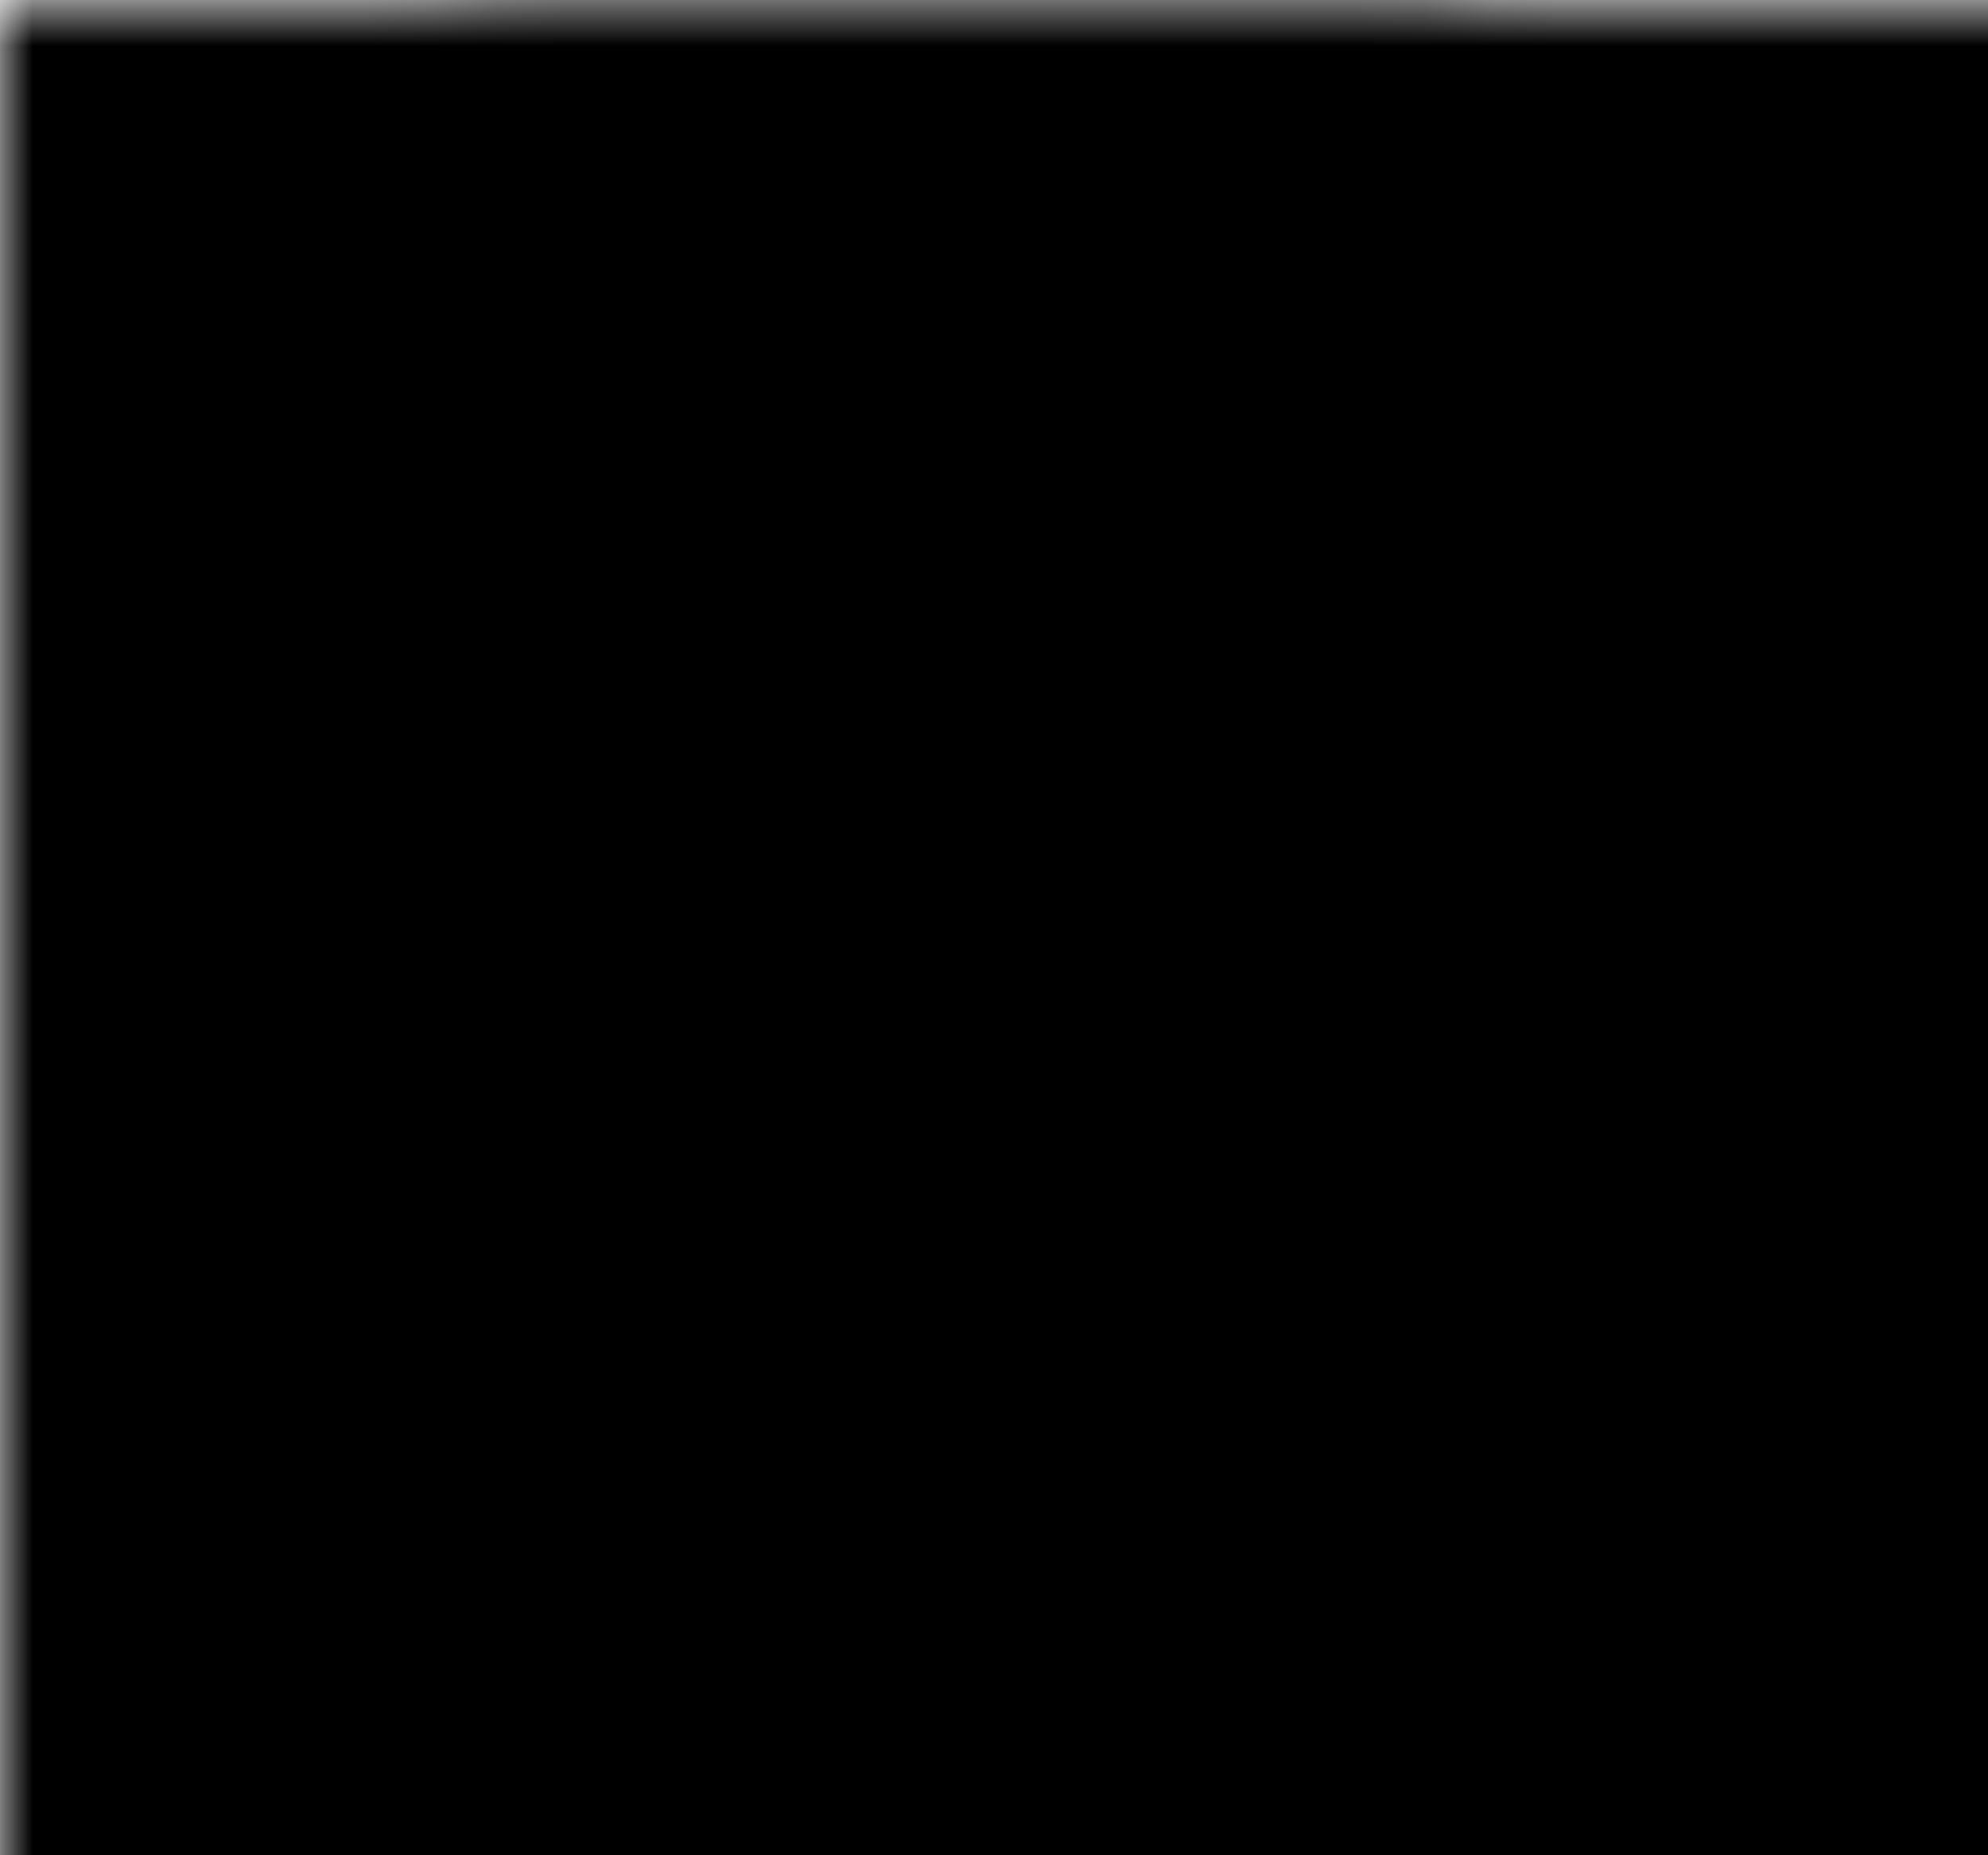
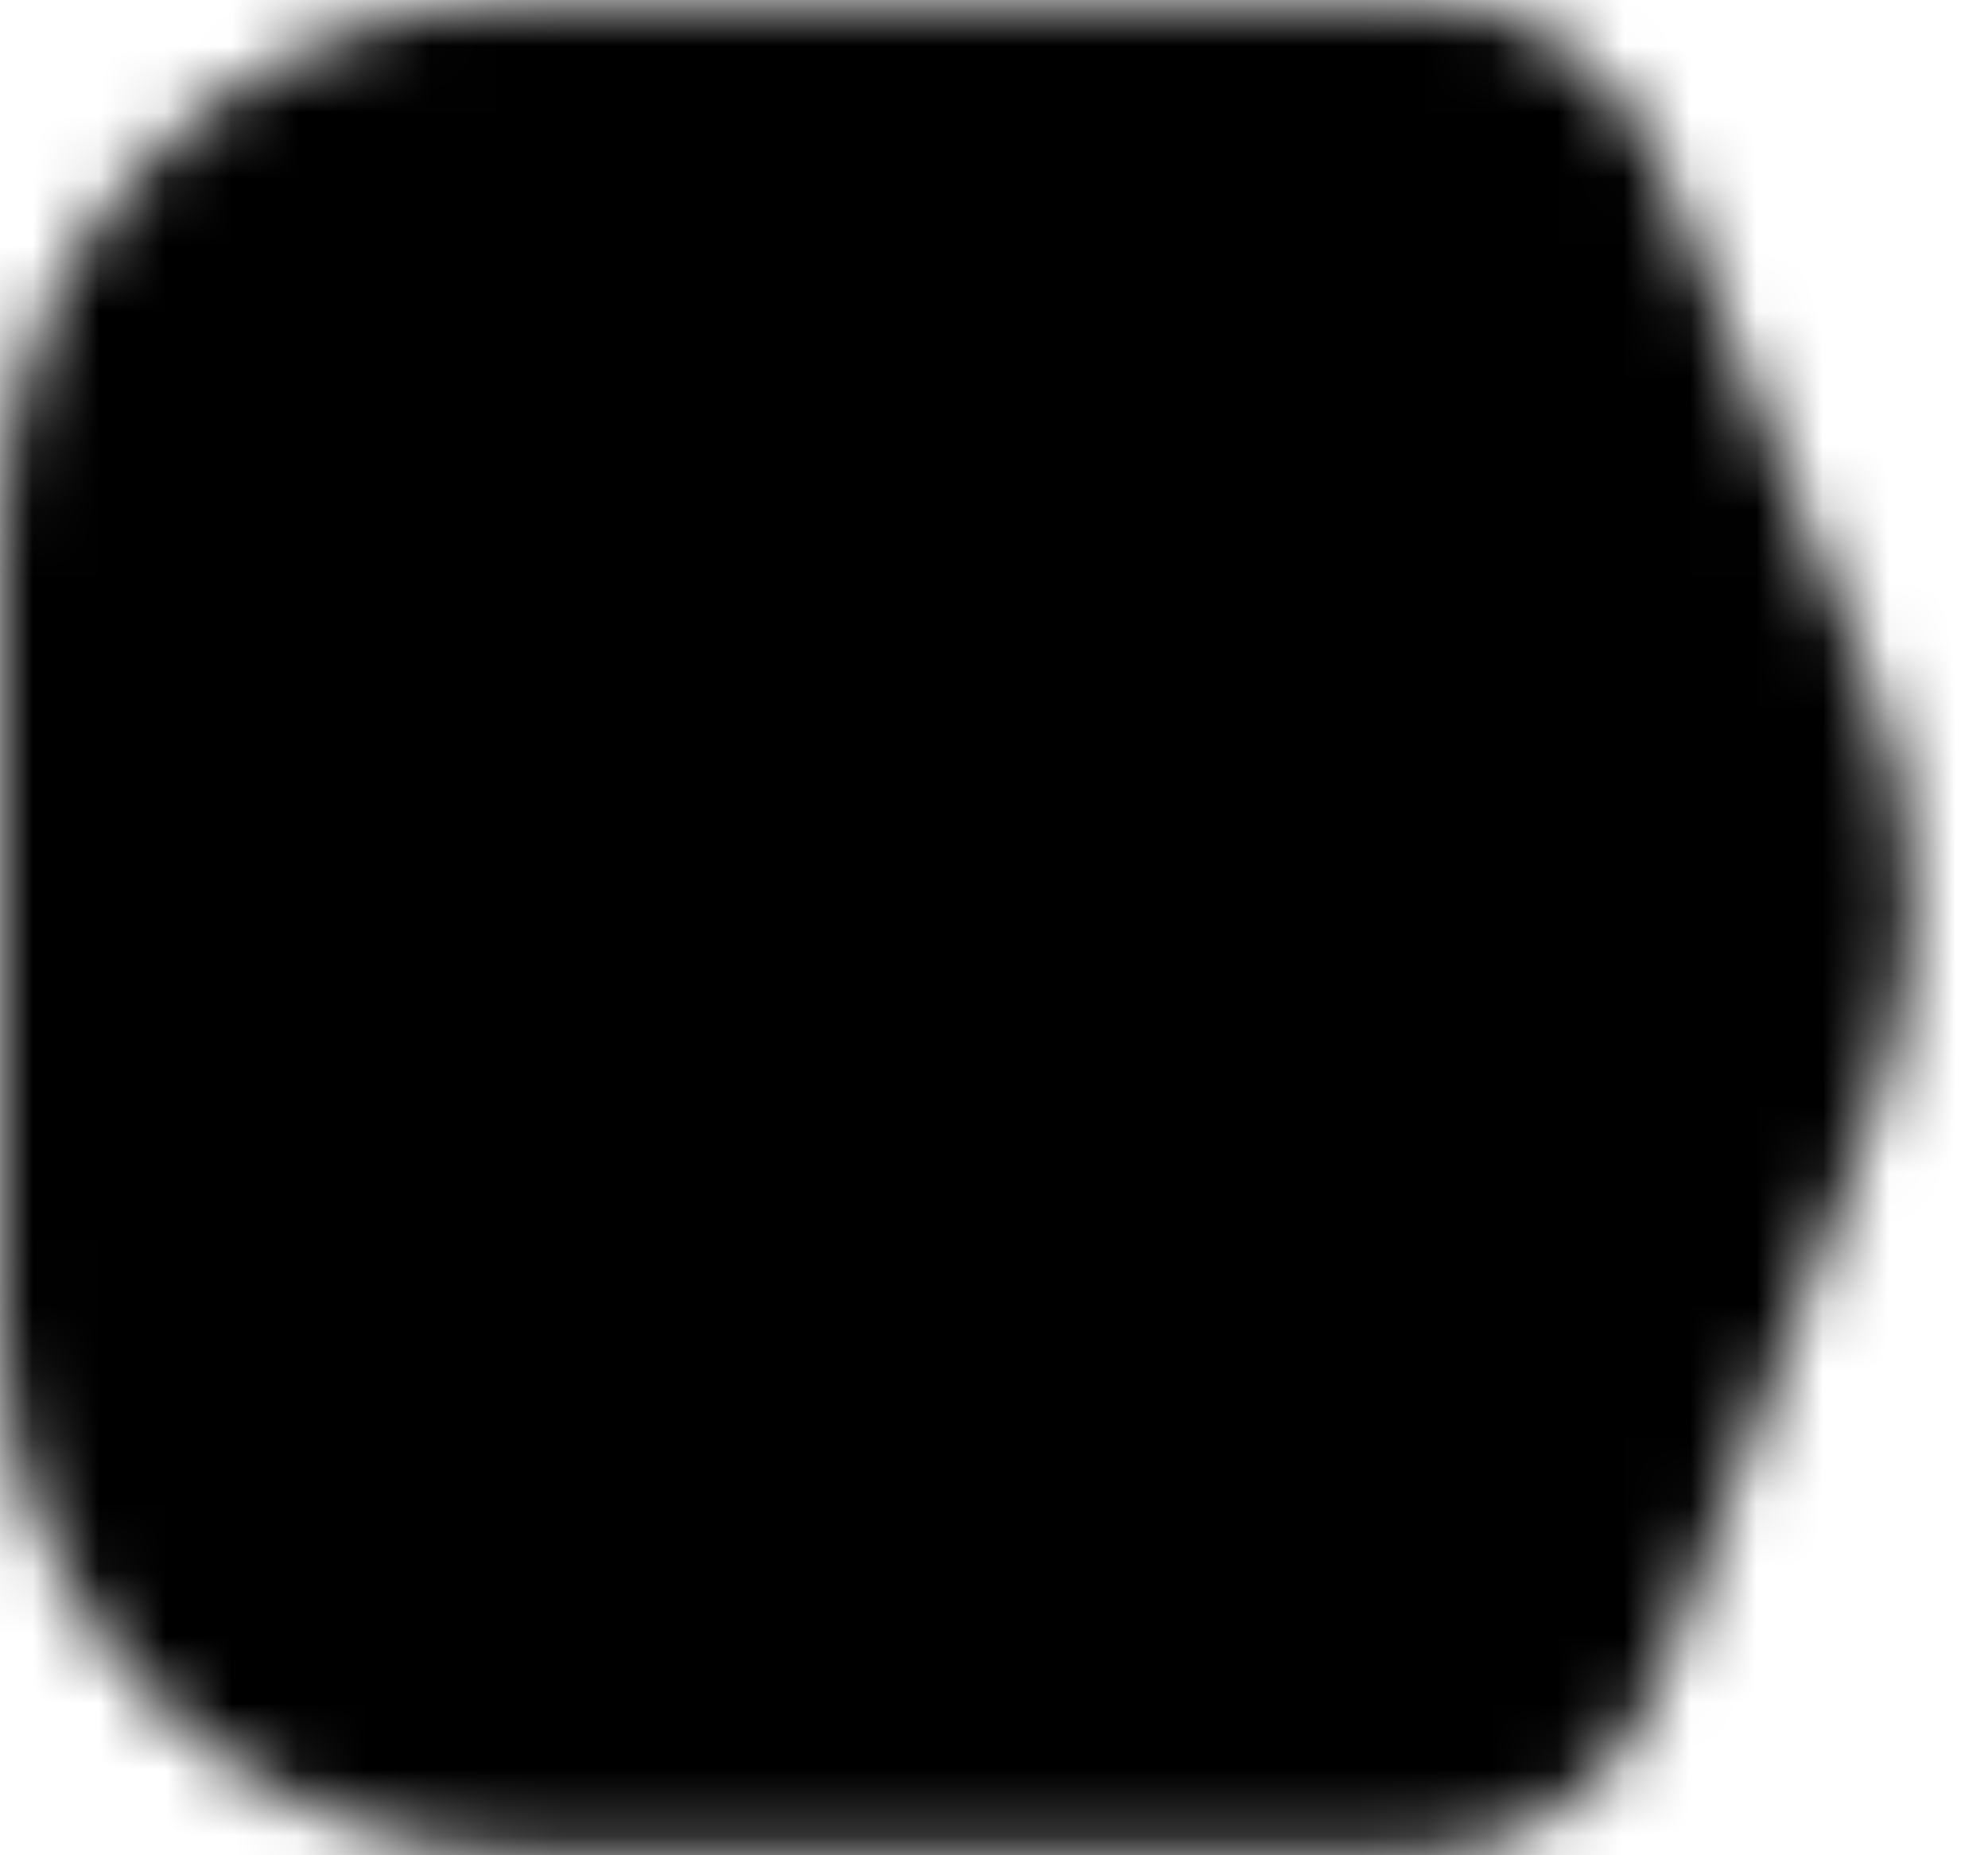
<svg xmlns="http://www.w3.org/2000/svg" viewBox="0 0 30 28">
  <defs>
    <mask id="elk-calendar-interactive-selected-right-s" maskUnits="userSpaceOnUse">
-       <rect width="100%" height="100%" fill="black" />
      <path d="M8 0C3.582 0 0 3.582 0 8V20C0 24.418 3.582 28 8 28H21.274C22.939 28 24.43 26.968 25.017 25.409L28.263 16.787C29.058 14.674 29.03 12.338 28.183 10.243L25.053 2.501C24.442 0.989 22.975 0 21.345 0H8Z" fill="white" />
    </mask>
  </defs>
  <rect width="100%" height="100%" mask="url(#elk-calendar-interactive-selected-right-s)" fill="currentColor" />
</svg>